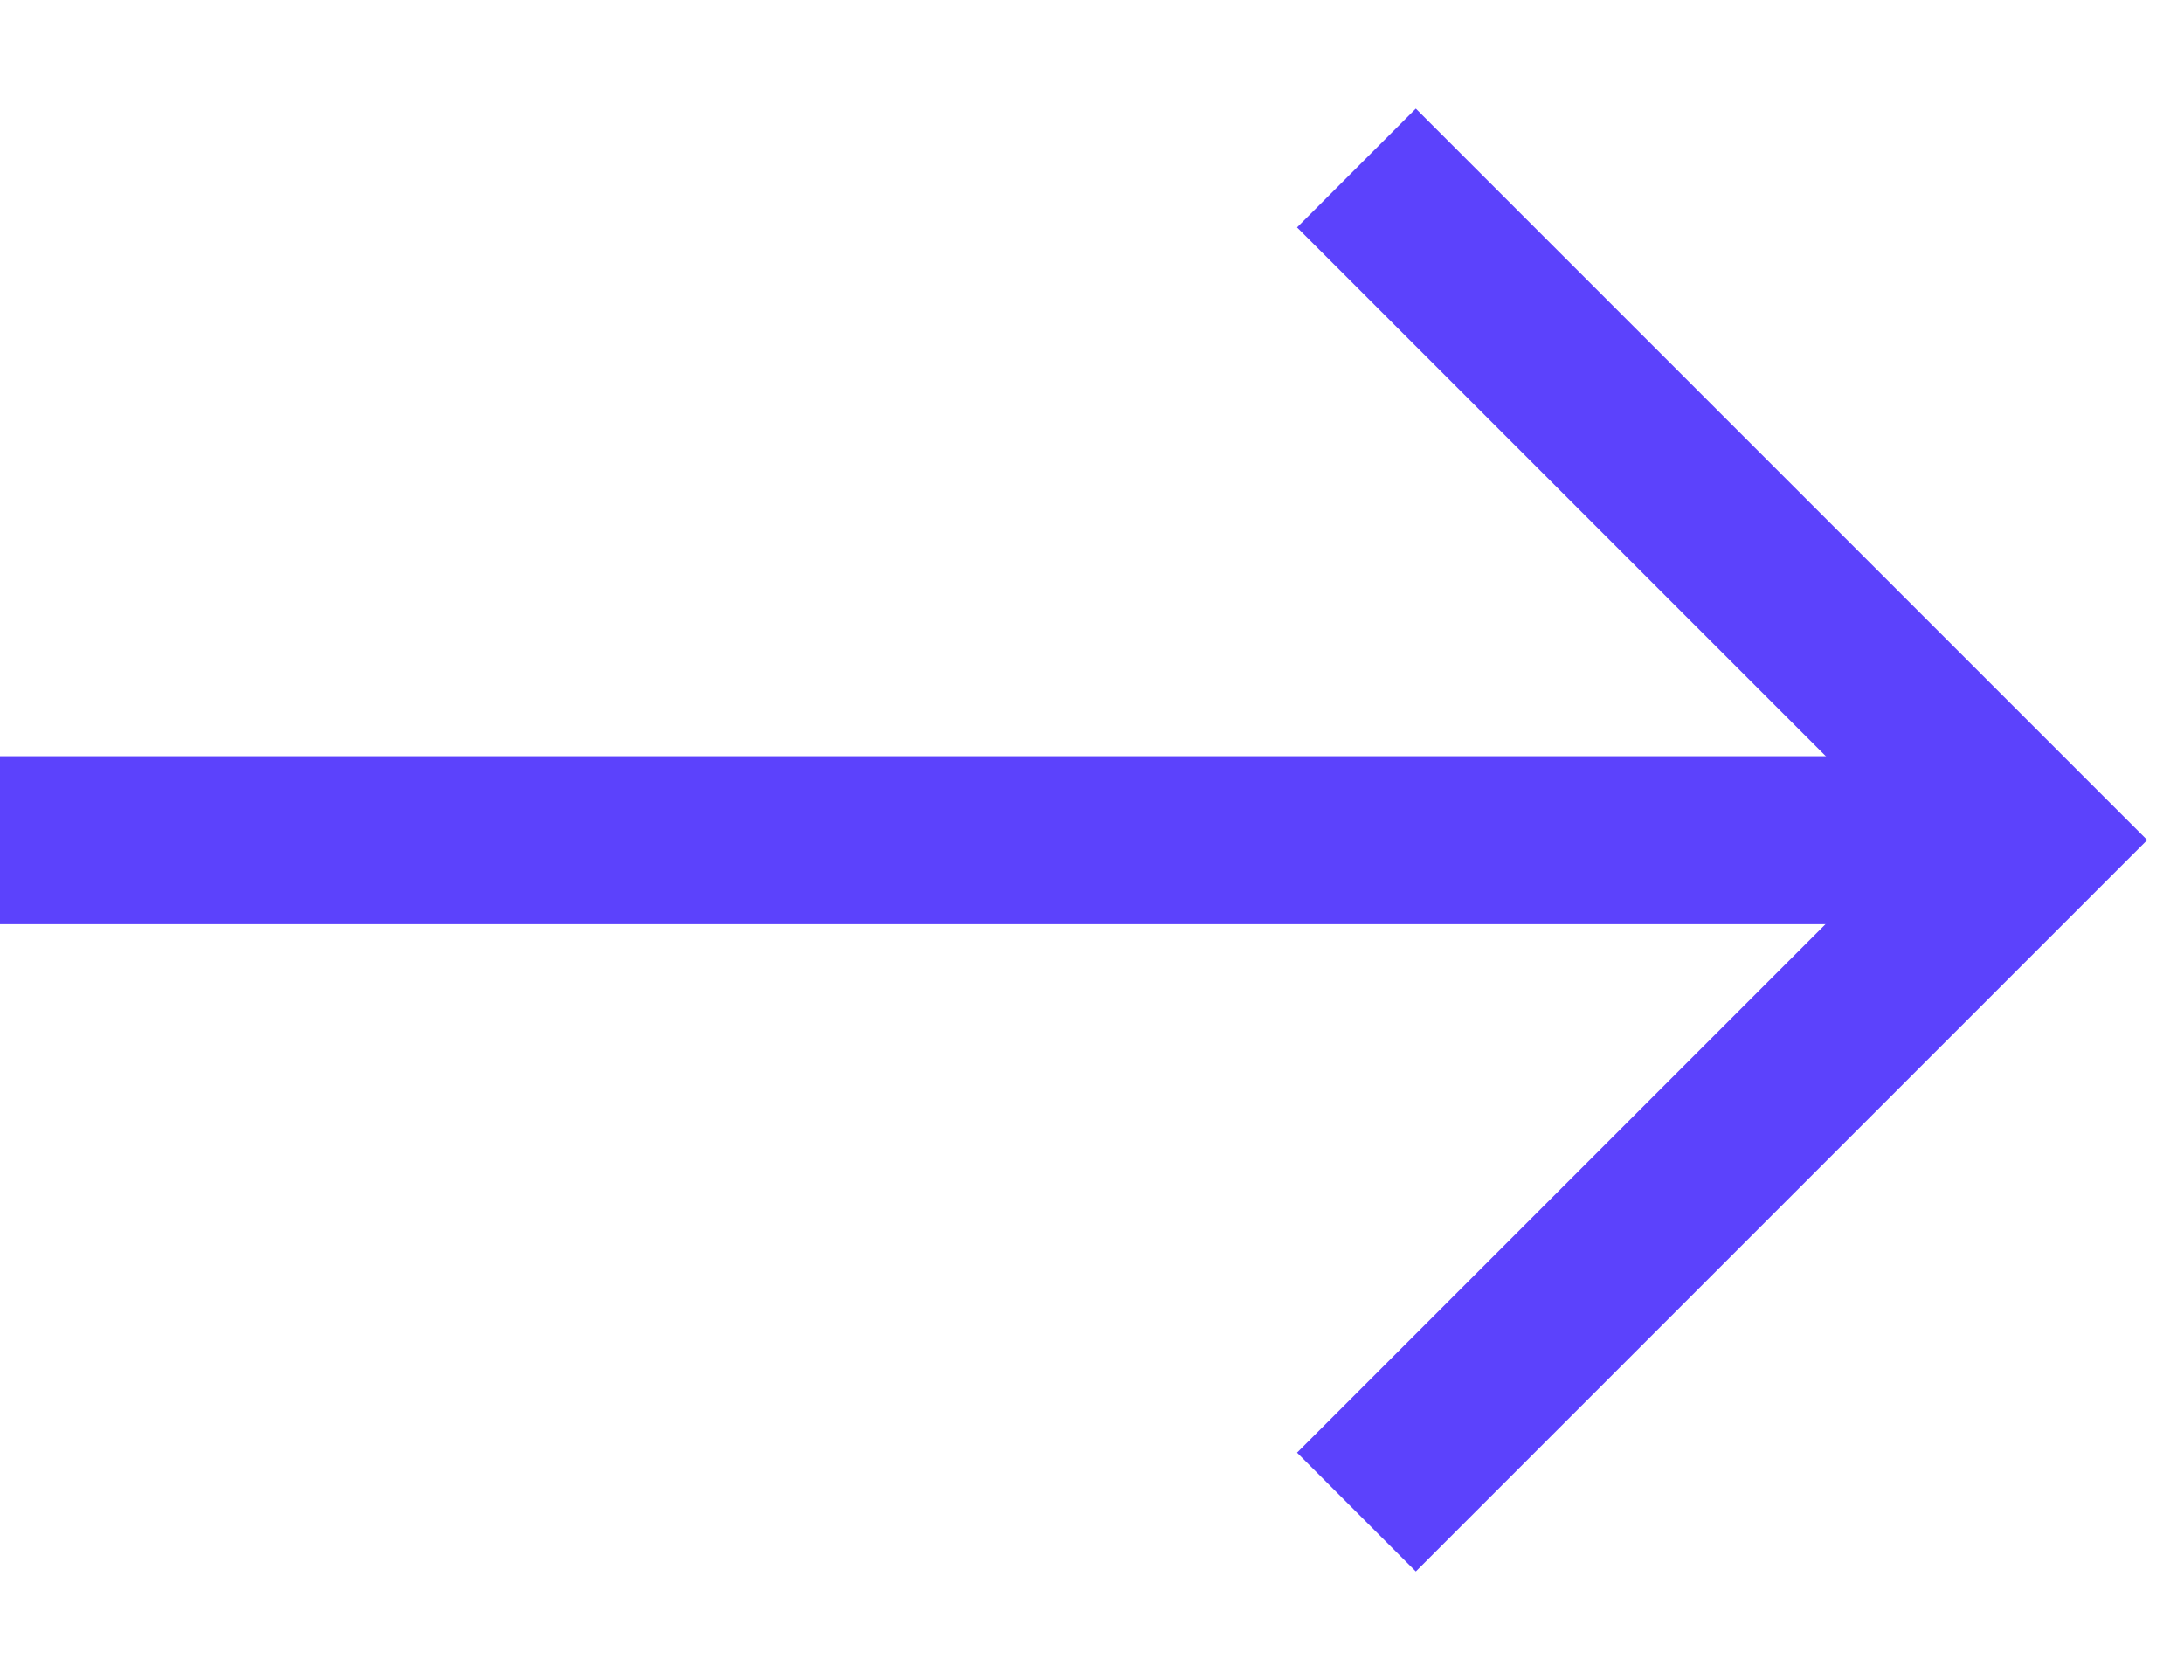
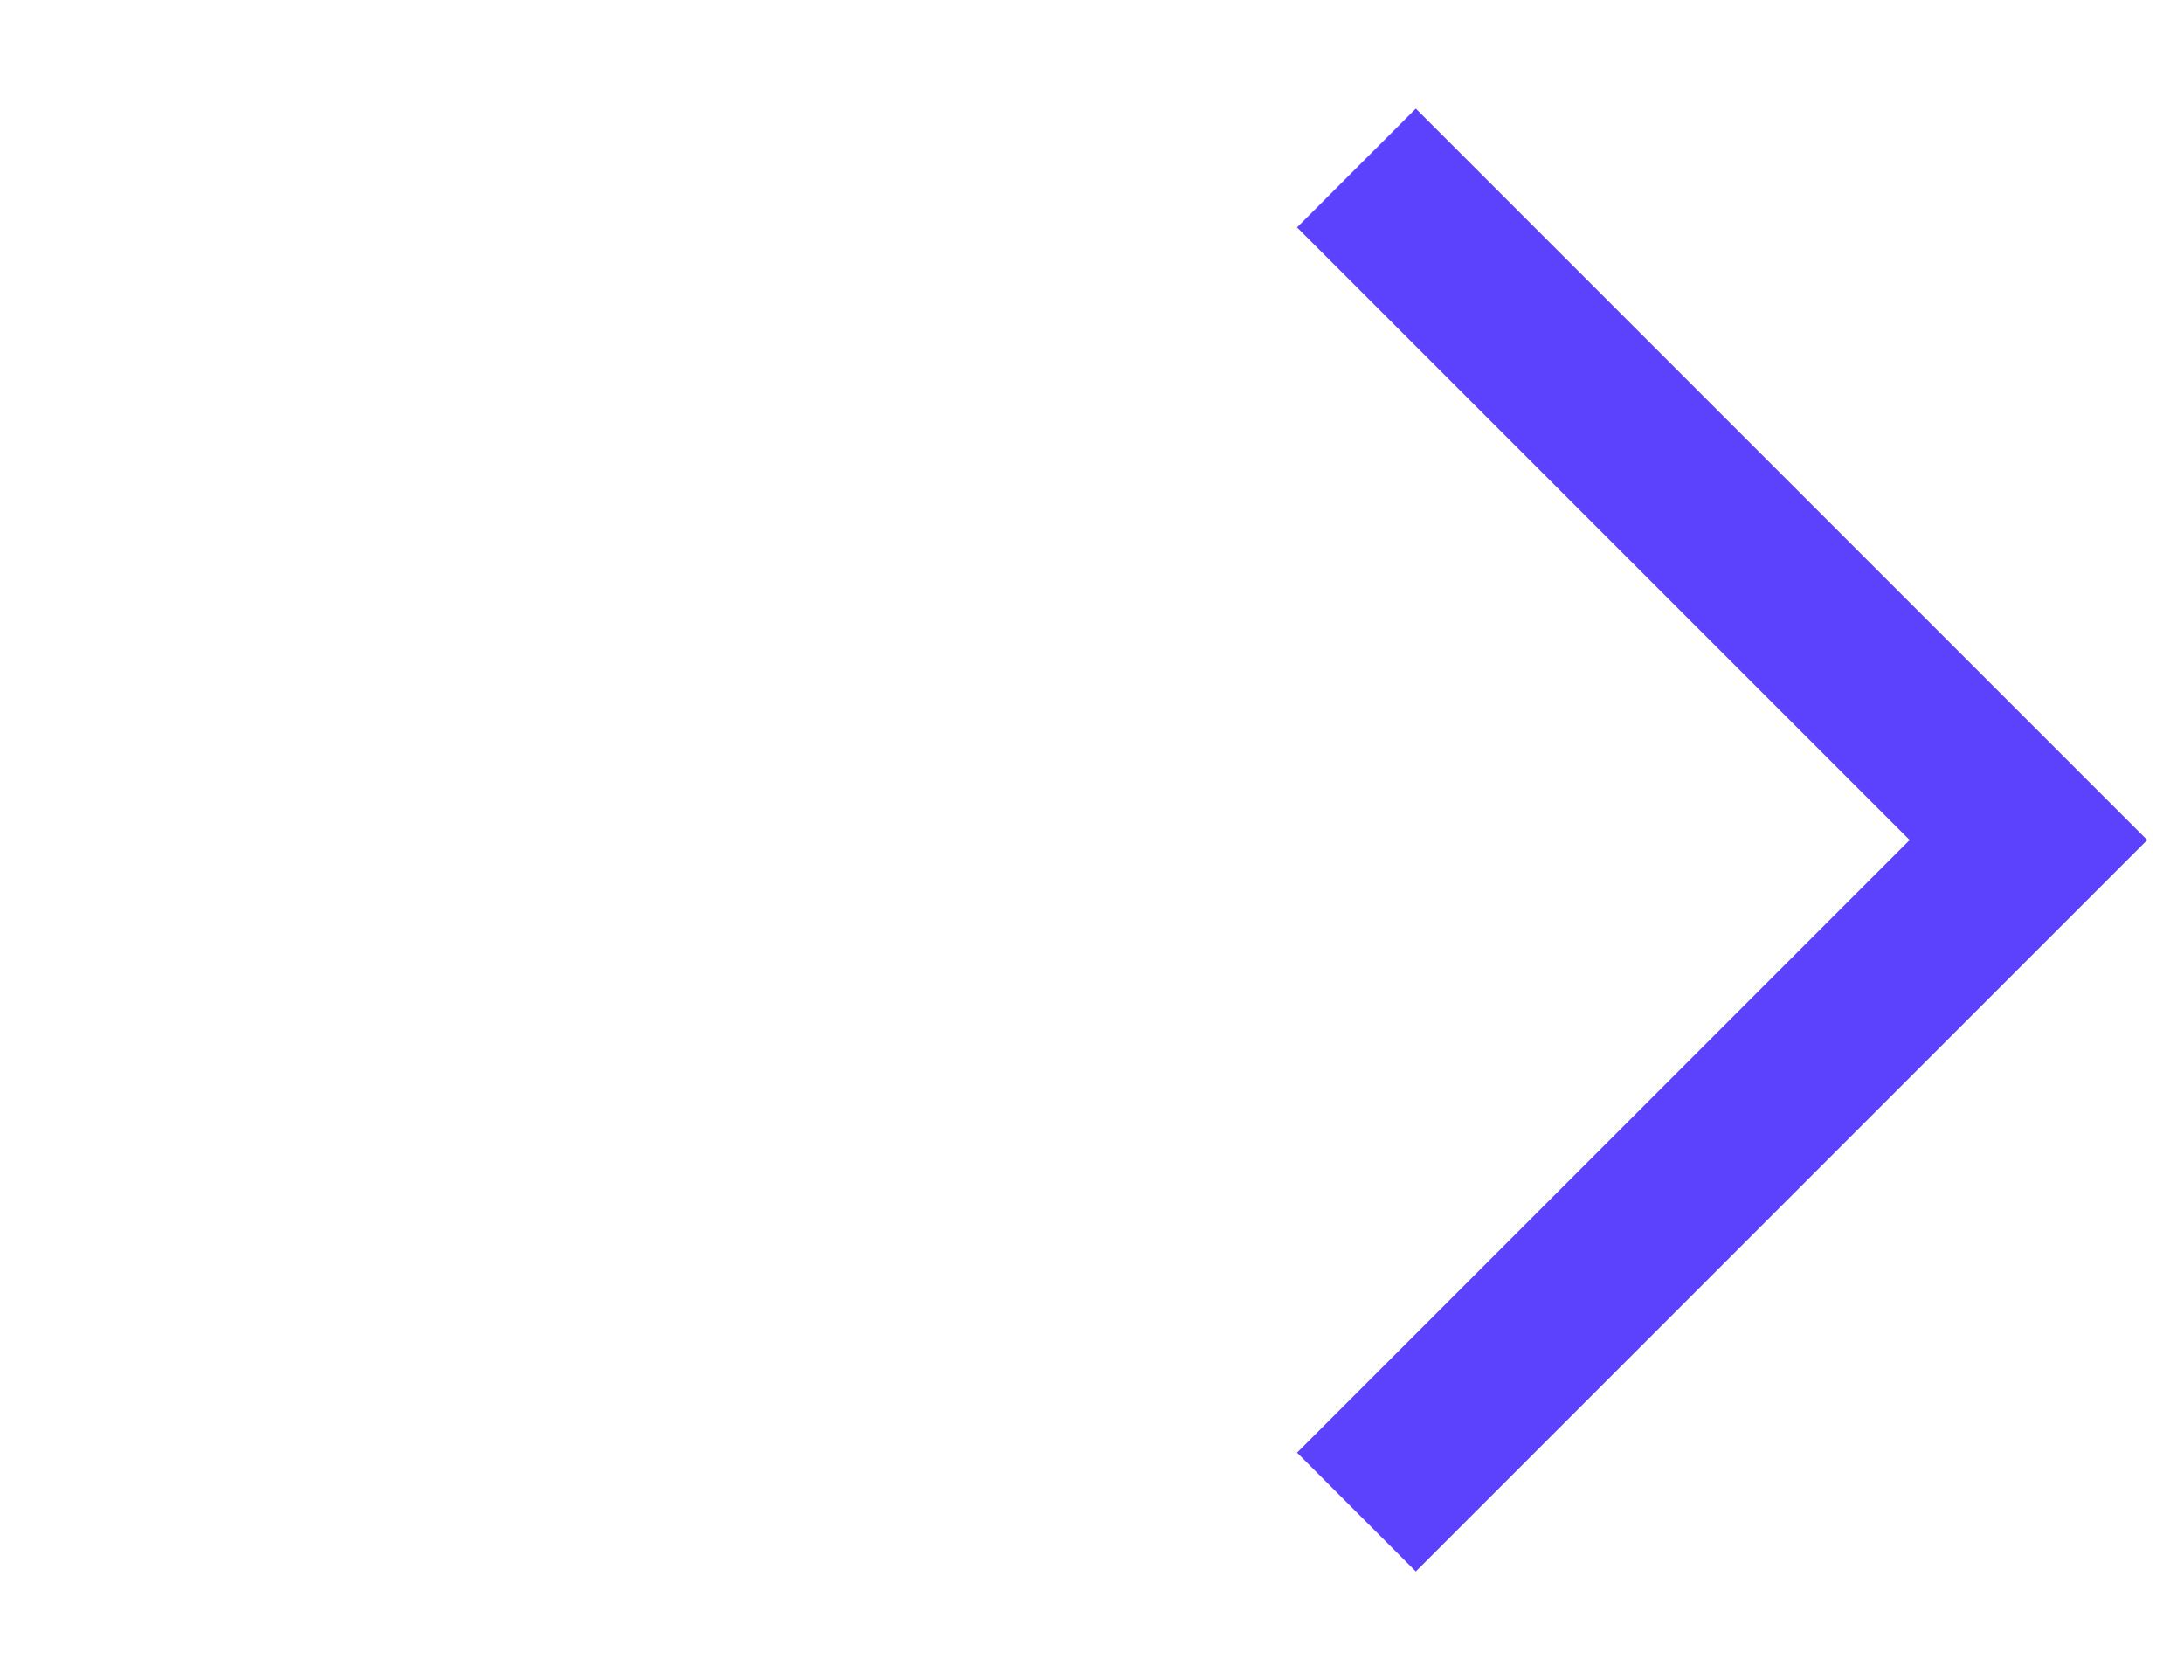
<svg xmlns="http://www.w3.org/2000/svg" width="13" height="10" viewBox="0 0 13 10" fill="none">
-   <path d="M12 5.001L0 5.001" stroke="#5C42FC" />
  <path d="M8.074 9L12.074 5L8.074 1" stroke="#5C42FC" />
</svg>